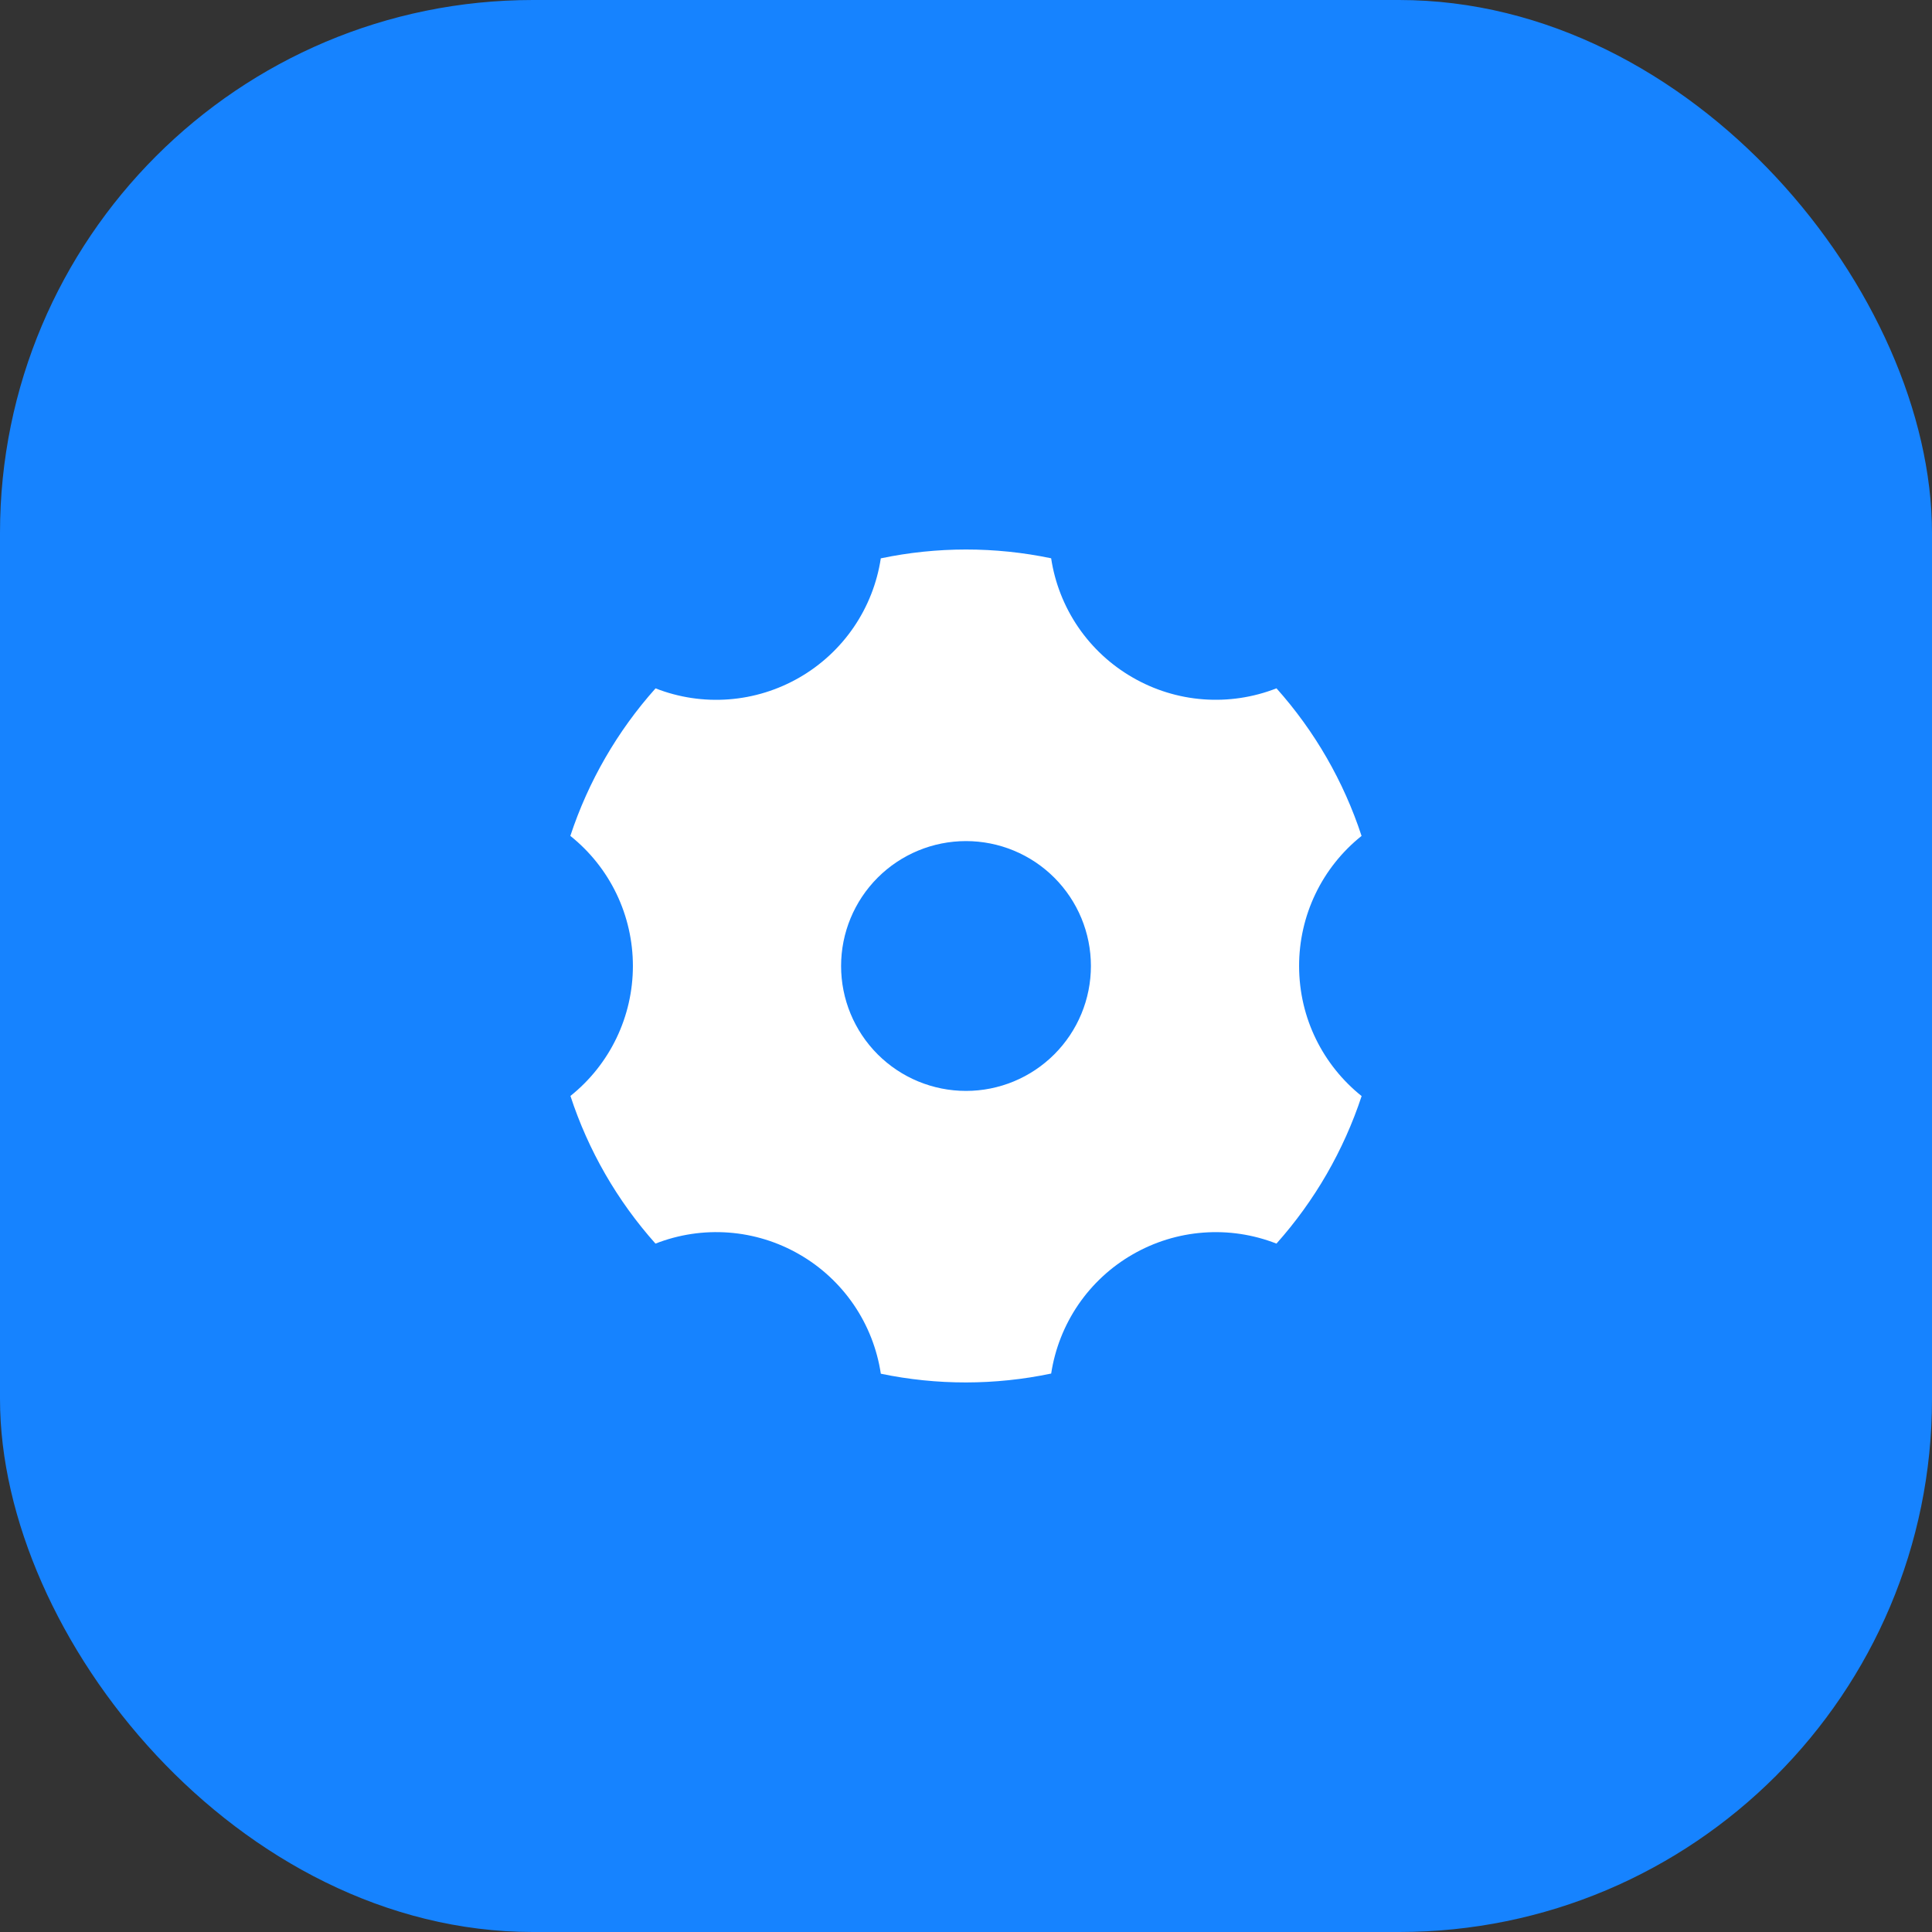
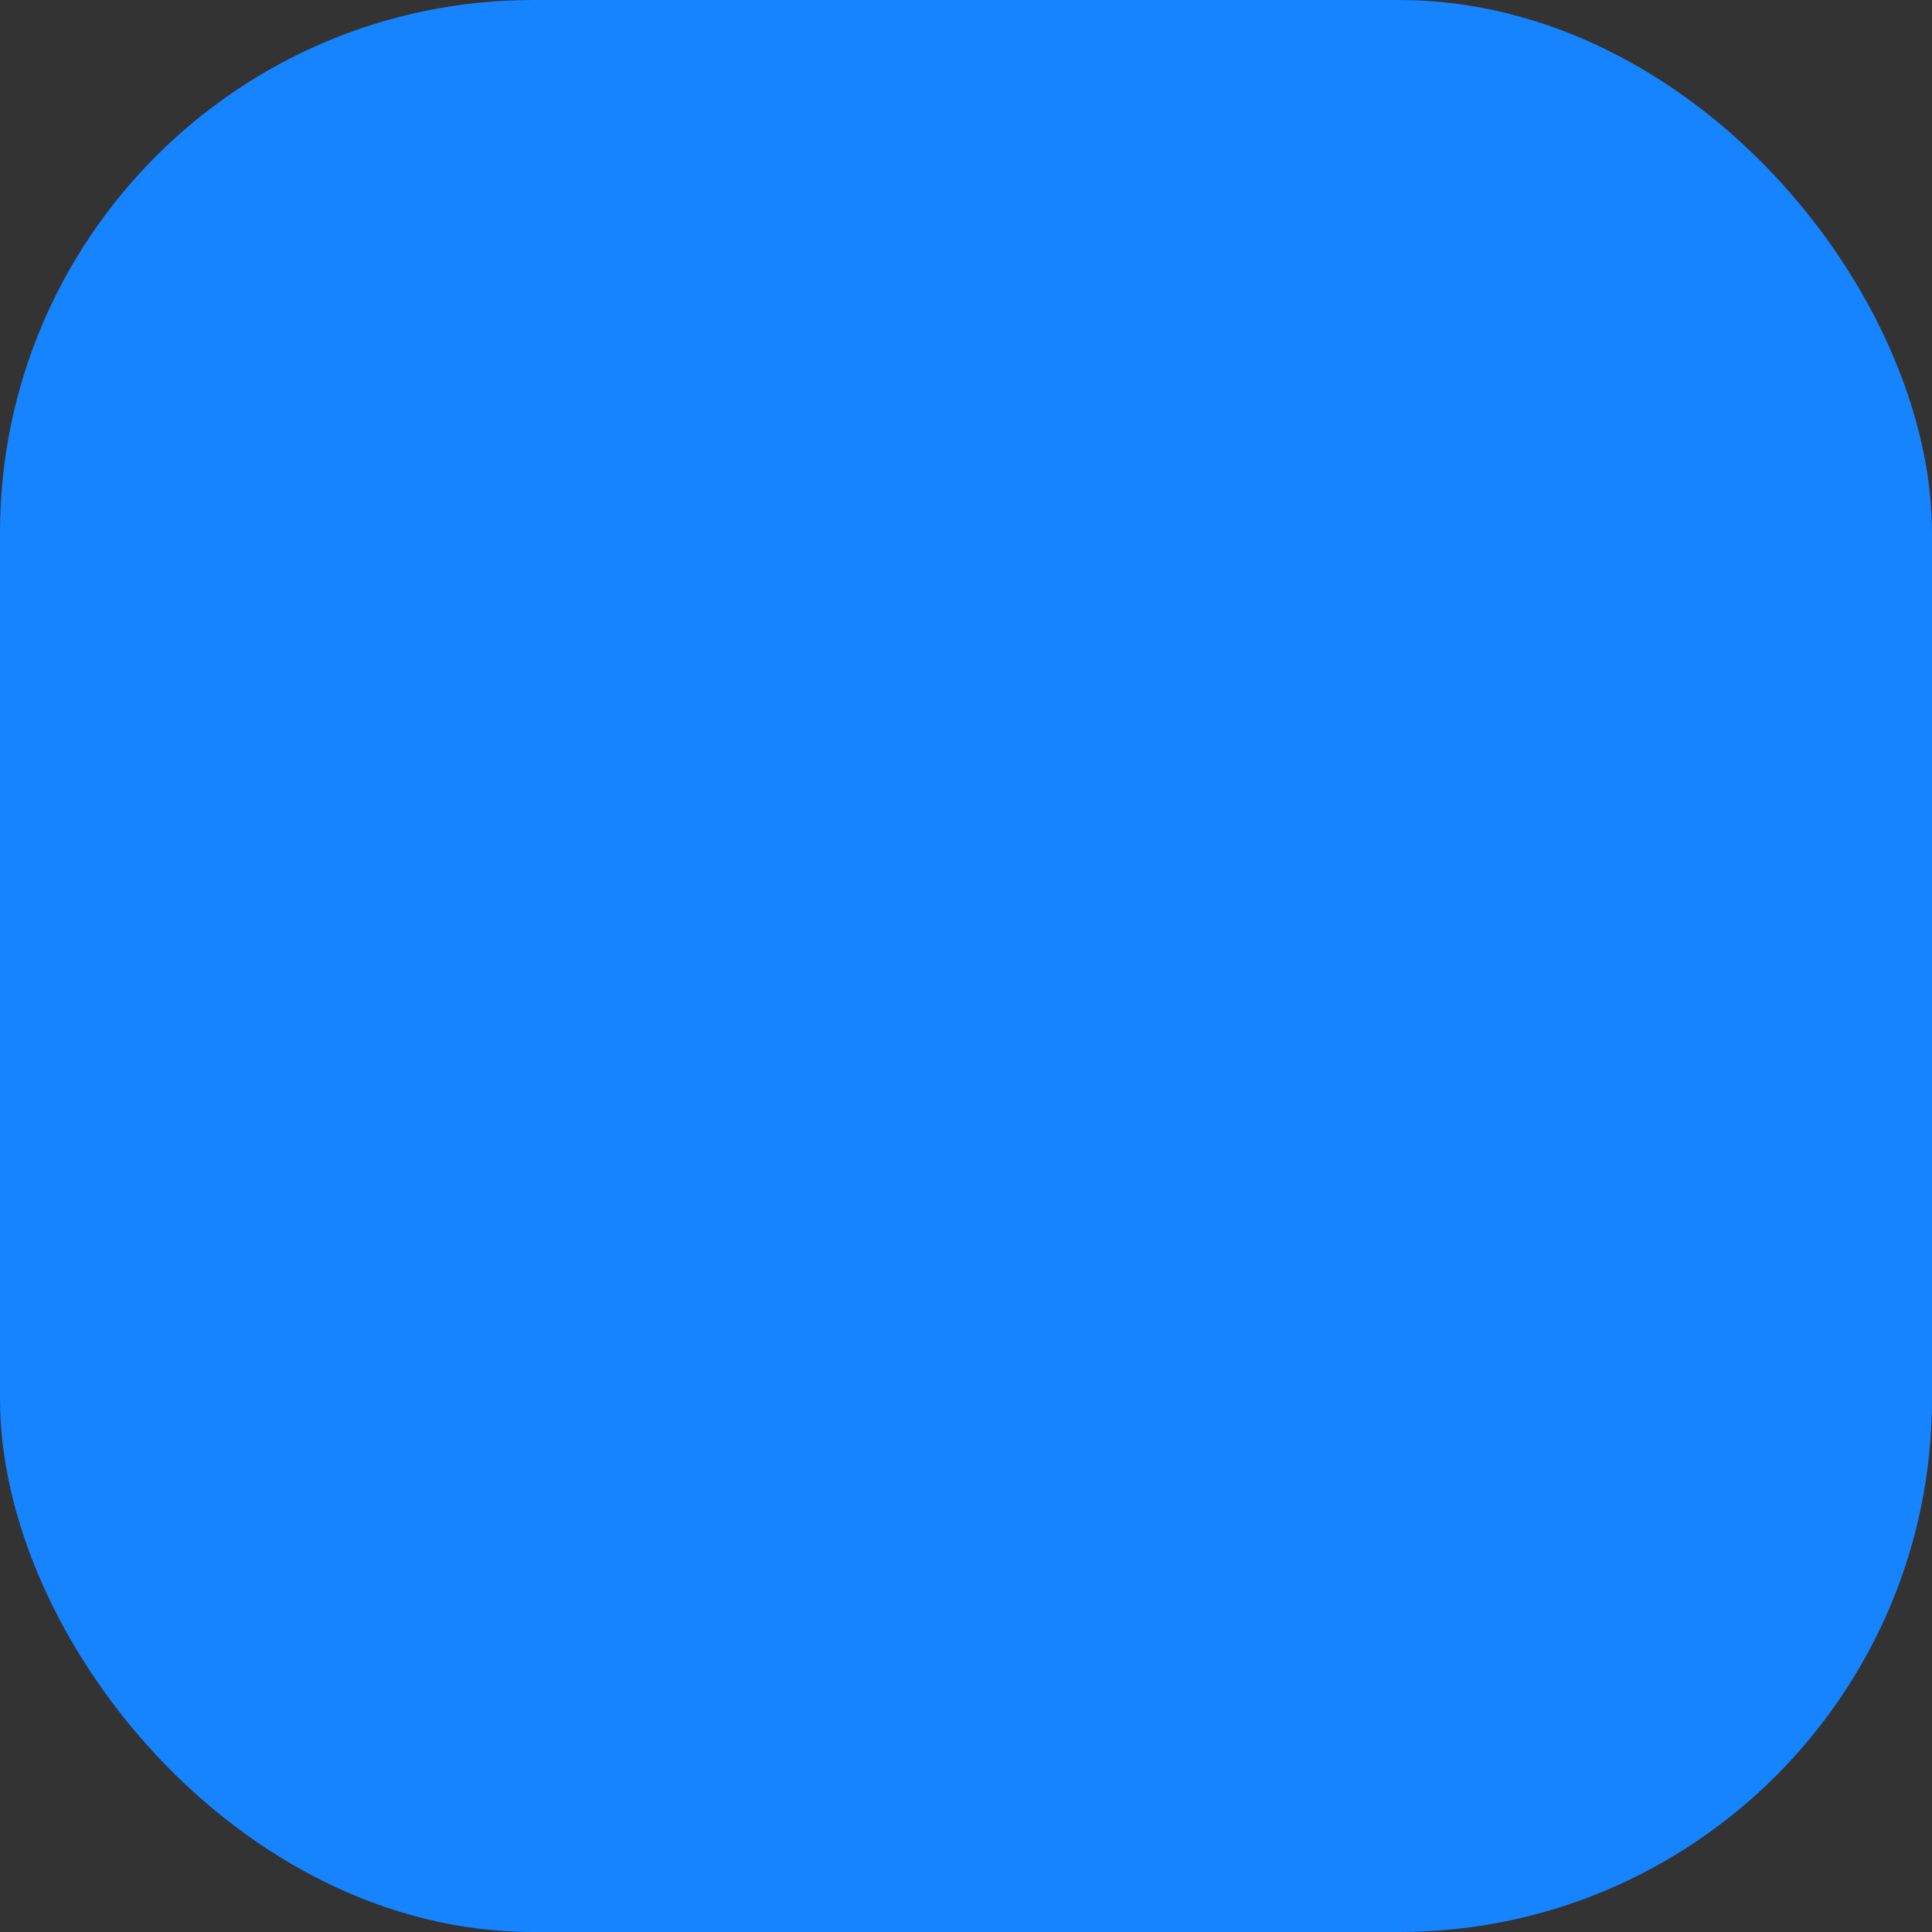
<svg xmlns="http://www.w3.org/2000/svg" width="58" height="58" viewBox="0 0 58 58" fill="none">
  <rect x="0" y="0" width="58" height="58" fill="#333333" stroke="none" />
  <g clip-path="url(#clip0_28_3129)">
    <path d="M43.305 19.044L42.997 18.887C43.051 18.624 43.073 18.356 43.061 18.088L43.391 17.981C43.853 17.832 44.107 17.337 43.958 16.875C43.808 16.413 43.313 16.16 42.851 16.308L42.521 16.415C42.374 16.191 42.2 15.986 42.002 15.805L42.16 15.496C42.381 15.064 42.21 14.534 41.778 14.313C41.346 14.092 40.816 14.263 40.595 14.695L40.437 15.005C40.172 14.95 39.904 14.93 39.639 14.941L39.532 14.609C39.383 14.147 38.888 13.894 38.426 14.043C37.964 14.192 37.71 14.687 37.859 15.149L37.966 15.481C37.745 15.627 37.539 15.8 37.356 15.999L37.047 15.841C36.615 15.619 36.085 15.79 35.864 16.222C35.643 16.654 35.814 17.184 36.246 17.405L36.554 17.563C36.5 17.826 36.478 18.094 36.49 18.362L36.16 18.468C35.698 18.617 35.444 19.113 35.593 19.575C35.714 19.947 36.059 20.184 36.43 20.184C36.519 20.184 36.61 20.17 36.7 20.141L37.03 20.035C37.177 20.259 37.351 20.464 37.549 20.645L37.391 20.954C37.17 21.386 37.341 21.915 37.773 22.137C37.901 22.202 38.038 22.233 38.173 22.233C38.492 22.233 38.8 22.059 38.956 21.755L39.114 21.446C39.331 21.491 39.551 21.515 39.772 21.515C39.819 21.515 39.866 21.514 39.913 21.511L40.019 21.84C40.139 22.213 40.484 22.45 40.855 22.45C40.944 22.45 41.035 22.436 41.125 22.407C41.587 22.258 41.841 21.762 41.692 21.3L41.585 20.971C41.809 20.823 42.014 20.649 42.196 20.451L42.504 20.609C42.632 20.675 42.769 20.706 42.904 20.706C43.223 20.706 43.531 20.531 43.687 20.227C43.908 19.795 43.737 19.266 43.305 19.044ZM38.413 17.527C38.684 16.999 39.221 16.695 39.778 16.695C40.013 16.695 40.25 16.749 40.473 16.863C41.224 17.247 41.522 18.171 41.138 18.922C40.753 19.673 39.829 19.972 39.078 19.587C38.327 19.203 38.029 18.279 38.413 17.527Z" fill="white" />
    <path d="M28.361 31.022C28.361 30.26 27.741 29.64 26.979 29.64C26.217 29.64 25.597 30.26 25.597 31.022C25.597 31.784 26.217 32.404 26.979 32.404C27.741 32.404 28.361 31.784 28.361 31.022Z" fill="white" />
-     <path d="M26.979 25.912C24.161 25.912 21.869 28.204 21.869 31.022C21.869 32.35 22.379 33.561 23.212 34.471C23.588 33.914 24.077 33.453 24.64 33.114C24.142 32.558 23.839 31.825 23.839 31.022C23.839 29.29 25.247 27.882 26.979 27.882C28.71 27.882 30.119 29.29 30.119 31.022C30.119 31.826 29.815 32.56 29.316 33.116C29.446 33.195 29.573 33.279 29.697 33.372C30.105 33.678 30.458 34.053 30.743 34.473C31.578 33.563 32.089 32.351 32.089 31.022C32.089 28.204 29.796 25.912 26.979 25.912Z" fill="white" />
    <path d="M26.978 34.223C26.003 34.223 25.113 34.731 24.608 35.547C25.317 35.92 26.123 36.131 26.978 36.131C27.832 36.131 28.638 35.92 29.347 35.548C28.844 34.744 27.947 34.223 26.978 34.223Z" fill="white" />
-     <path d="M37.939 28.4C37.388 28.254 36.992 27.894 36.792 27.36C36.706 27.129 36.61 26.898 36.508 26.673C36.27 26.154 36.296 25.619 36.582 25.125C37.199 24.062 37.023 22.713 36.156 21.845C35.288 20.977 33.938 20.801 32.875 21.418C32.381 21.704 31.846 21.73 31.327 21.493C31.102 21.39 30.872 21.294 30.64 21.208C30.106 21.009 29.747 20.612 29.6 20.061C29.284 18.873 28.206 18.043 26.978 18.043C25.751 18.043 24.673 18.873 24.357 20.061C24.21 20.612 23.851 21.009 23.317 21.208C23.085 21.294 22.855 21.39 22.63 21.493C22.111 21.73 21.576 21.704 21.082 21.418C20.018 20.801 18.669 20.977 17.801 21.845C16.744 22.902 16.744 24.623 17.801 25.68L17.907 25.786C17.447 26.58 17.097 27.425 16.861 28.31H16.712C15.217 28.31 14 29.526 14 31.022C14 32.249 14.83 33.327 16.017 33.643C16.569 33.79 16.965 34.15 17.165 34.684C17.251 34.914 17.347 35.145 17.449 35.37C17.687 35.889 17.661 36.425 17.374 36.918C16.758 37.982 16.933 39.331 17.801 40.199C18.669 41.067 20.018 41.242 21.082 40.626C21.576 40.339 22.111 40.313 22.63 40.551C22.855 40.653 23.085 40.749 23.317 40.835C23.851 41.035 24.21 41.431 24.357 41.982C24.673 43.17 25.751 44 26.979 44C28.206 44 29.284 43.17 29.6 41.983C29.747 41.431 30.106 41.035 30.641 40.835C30.872 40.749 31.103 40.653 31.327 40.551C31.846 40.314 32.381 40.339 32.875 40.626C33.938 41.242 35.288 41.067 36.156 40.199C37.023 39.331 37.199 37.982 36.582 36.918C36.296 36.424 36.27 35.889 36.508 35.37C36.61 35.145 36.706 34.914 36.792 34.684C36.992 34.15 37.388 33.79 37.939 33.643C39.127 33.327 39.957 32.249 39.957 31.022C39.957 29.794 39.127 28.716 37.939 28.4ZM31.188 36.444C31.081 36.59 30.928 36.706 30.742 36.764C30.742 36.764 30.741 36.764 30.741 36.764C29.66 37.475 28.366 37.889 26.979 37.889C23.192 37.889 20.111 34.808 20.111 31.022C20.111 27.235 23.192 24.154 26.979 24.154C30.765 24.154 33.846 27.235 33.846 31.022C33.846 33.224 32.804 35.187 31.188 36.444Z" fill="white" />
  </g>
  <rect width="58" height="58" rx="16" fill="#1683FF" />
  <g clip-path="url(#clip1_28_3129)">
-     <path d="M26.442 16.762C28.128 16.409 29.869 16.408 31.556 16.76C31.668 17.502 31.946 18.208 32.369 18.828C32.792 19.447 33.35 19.963 34 20.337C34.649 20.713 35.375 20.938 36.123 20.994C36.871 21.05 37.622 20.938 38.321 20.664C39.469 21.949 40.338 23.457 40.875 25.095C40.289 25.563 39.816 26.157 39.491 26.834C39.167 27.509 38.999 28.25 39 29C39 30.58 39.732 31.989 40.877 32.905C40.337 34.541 39.467 36.049 38.32 37.334C37.621 37.06 36.87 36.947 36.122 37.004C35.374 37.06 34.649 37.285 34 37.66C33.35 38.034 32.793 38.55 32.37 39.169C31.948 39.788 31.67 40.494 31.557 41.235C29.871 41.589 28.13 41.591 26.443 41.24C26.331 40.498 26.054 39.79 25.631 39.17C25.207 38.55 24.65 38.033 24 37.659C23.35 37.283 22.624 37.059 21.876 37.003C21.128 36.947 20.377 37.06 19.678 37.334C18.53 36.048 17.661 34.539 17.125 32.901C17.71 32.433 18.183 31.84 18.507 31.164C18.832 30.488 19 29.748 19 28.999C19 28.249 18.832 27.508 18.507 26.832C18.182 26.156 17.708 25.562 17.122 25.094C17.662 23.458 18.532 21.95 19.68 20.665C20.378 20.939 21.129 21.052 21.877 20.995C22.625 20.939 23.35 20.714 24 20.339C24.649 19.965 25.206 19.449 25.629 18.83C26.052 18.211 26.329 17.505 26.442 16.764V16.762ZM29 32.75C29.994 32.75 30.948 32.355 31.651 31.652C32.355 30.948 32.75 29.995 32.75 29C32.75 28.005 32.355 27.052 31.651 26.348C30.948 25.645 29.994 25.25 29 25.25C28.005 25.25 27.051 25.645 26.348 26.348C25.645 27.052 25.25 28.005 25.25 29C25.25 29.995 25.645 30.948 26.348 31.652C27.051 32.355 28.005 32.75 29 32.75Z" fill="white" />
-   </g>
+     </g>
  <defs>
    <clipPath id="clip0_28_3129">
-       <rect width="30" height="30" fill="white" transform="translate(14 14)" />
-     </clipPath>
+       </clipPath>
    <clipPath id="clip1_28_3129">
-       <rect width="30" height="30" fill="white" transform="translate(14 14)" />
-     </clipPath>
+       </clipPath>
  </defs>
</svg>